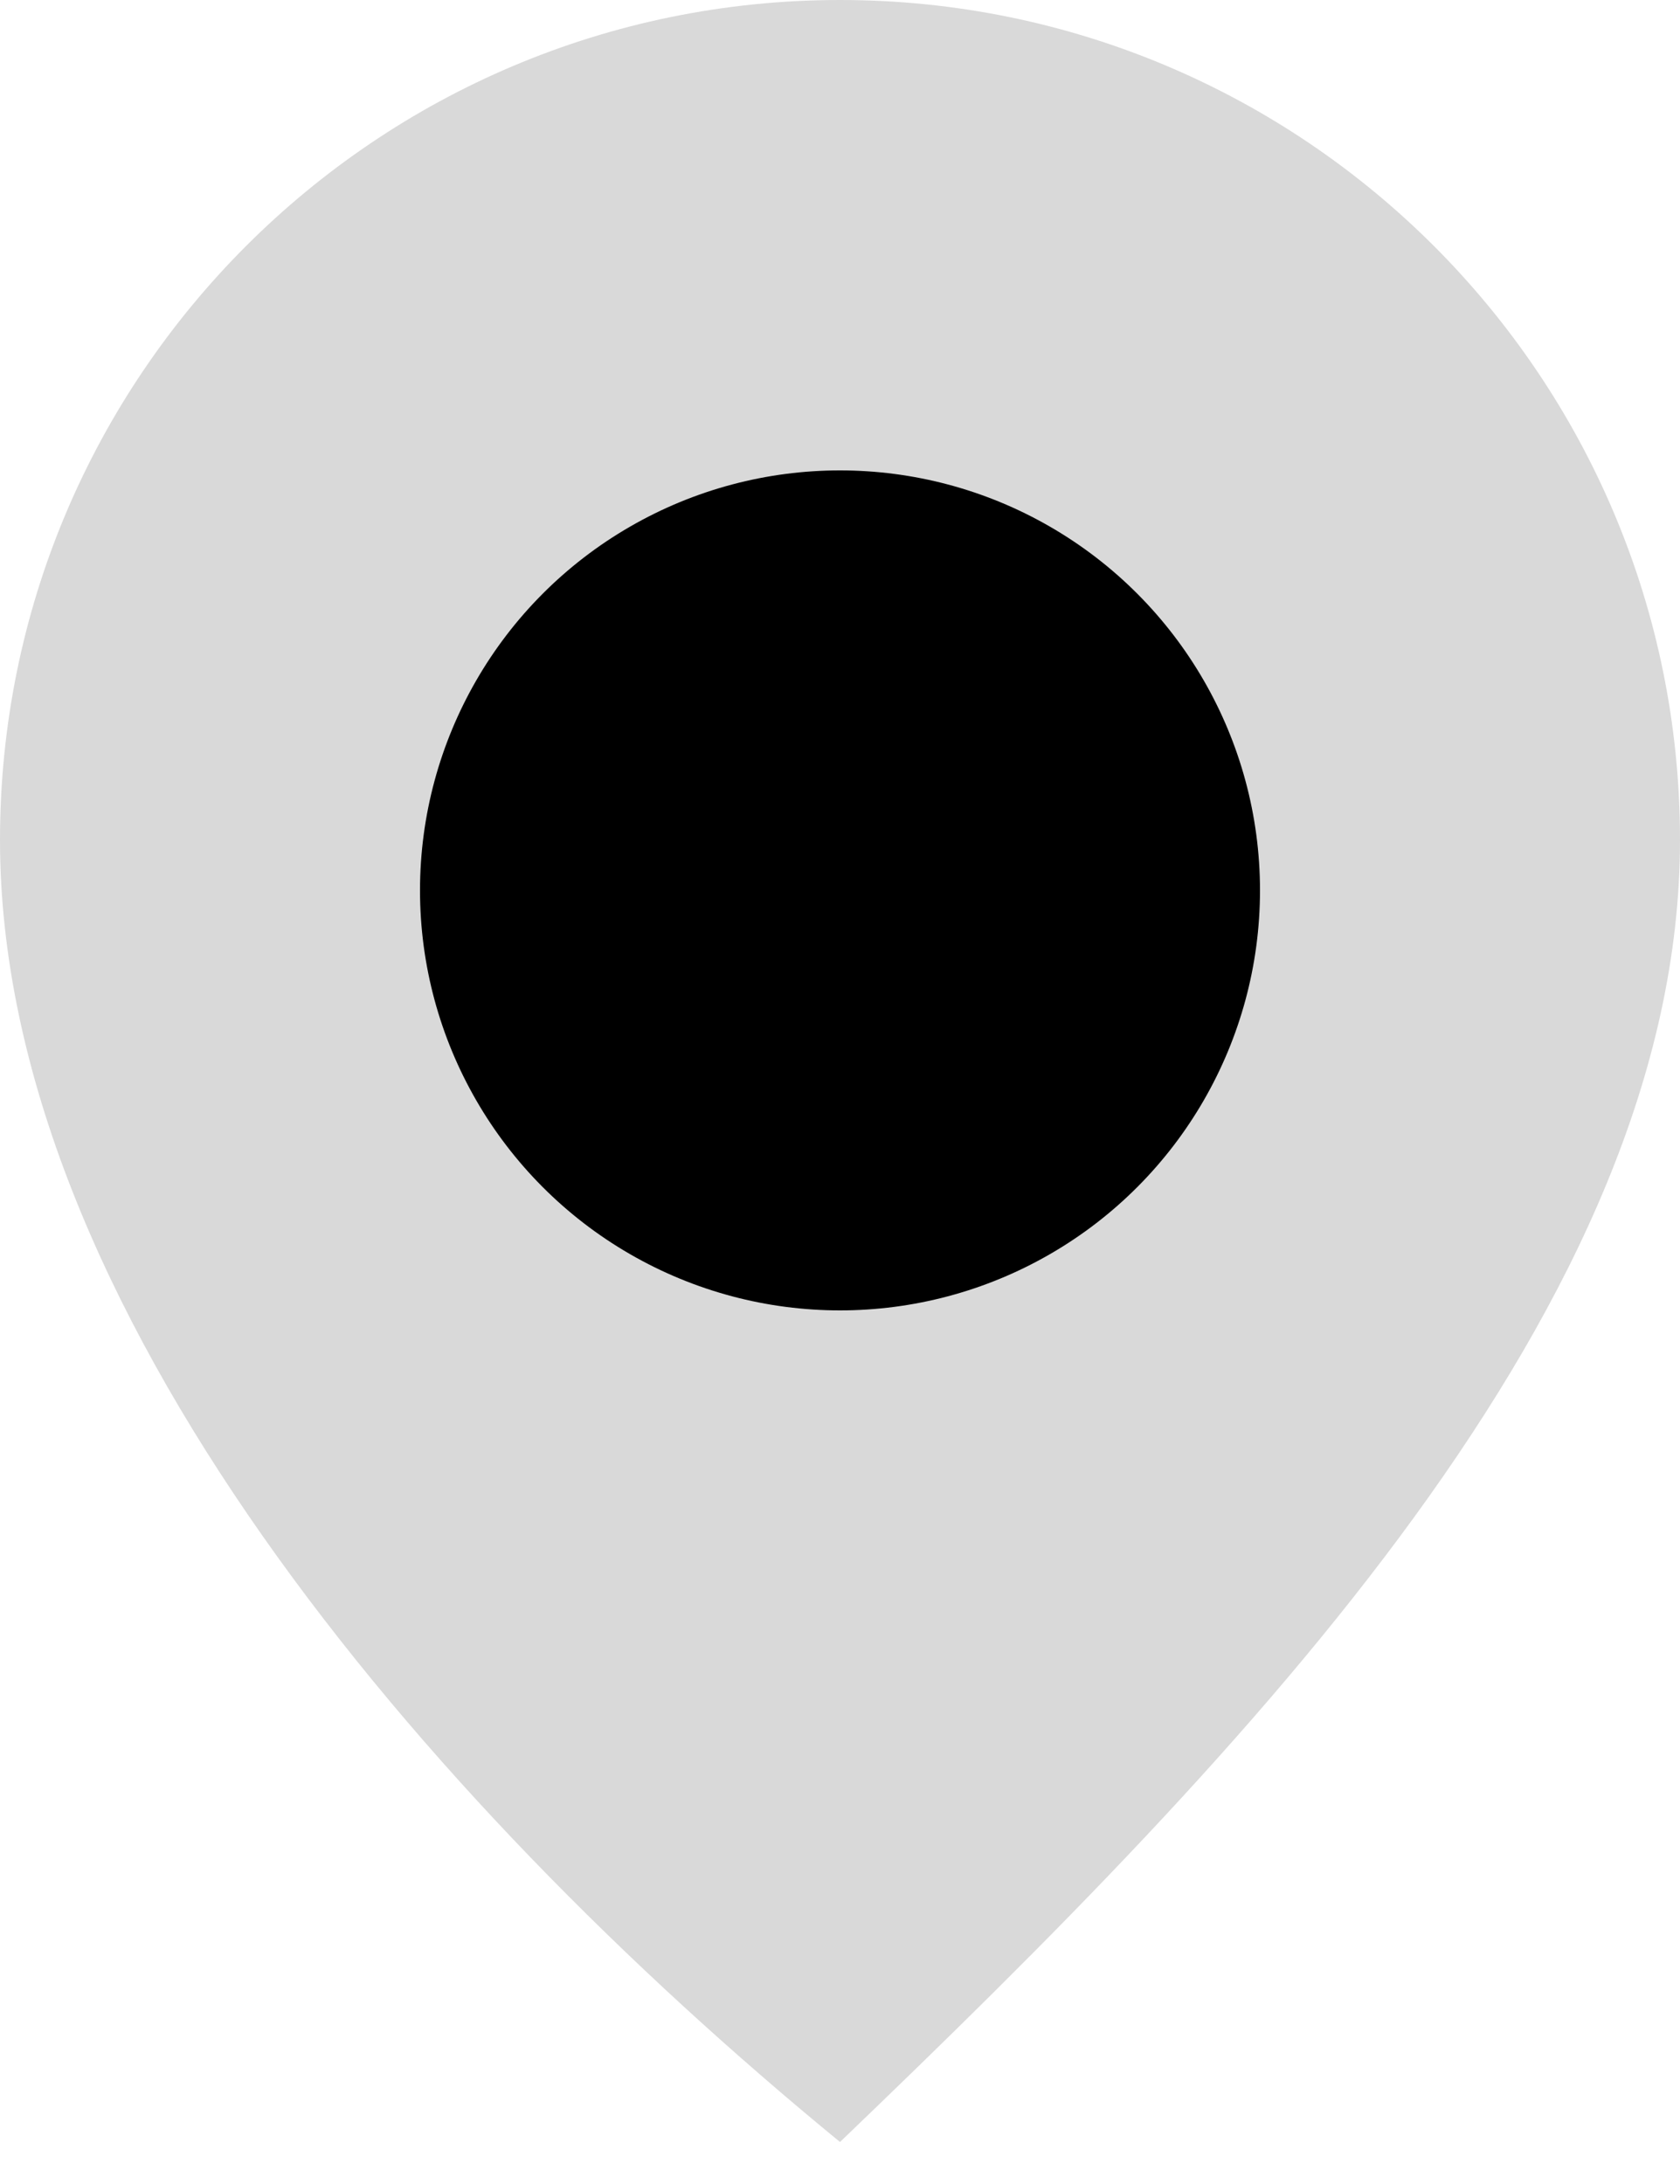
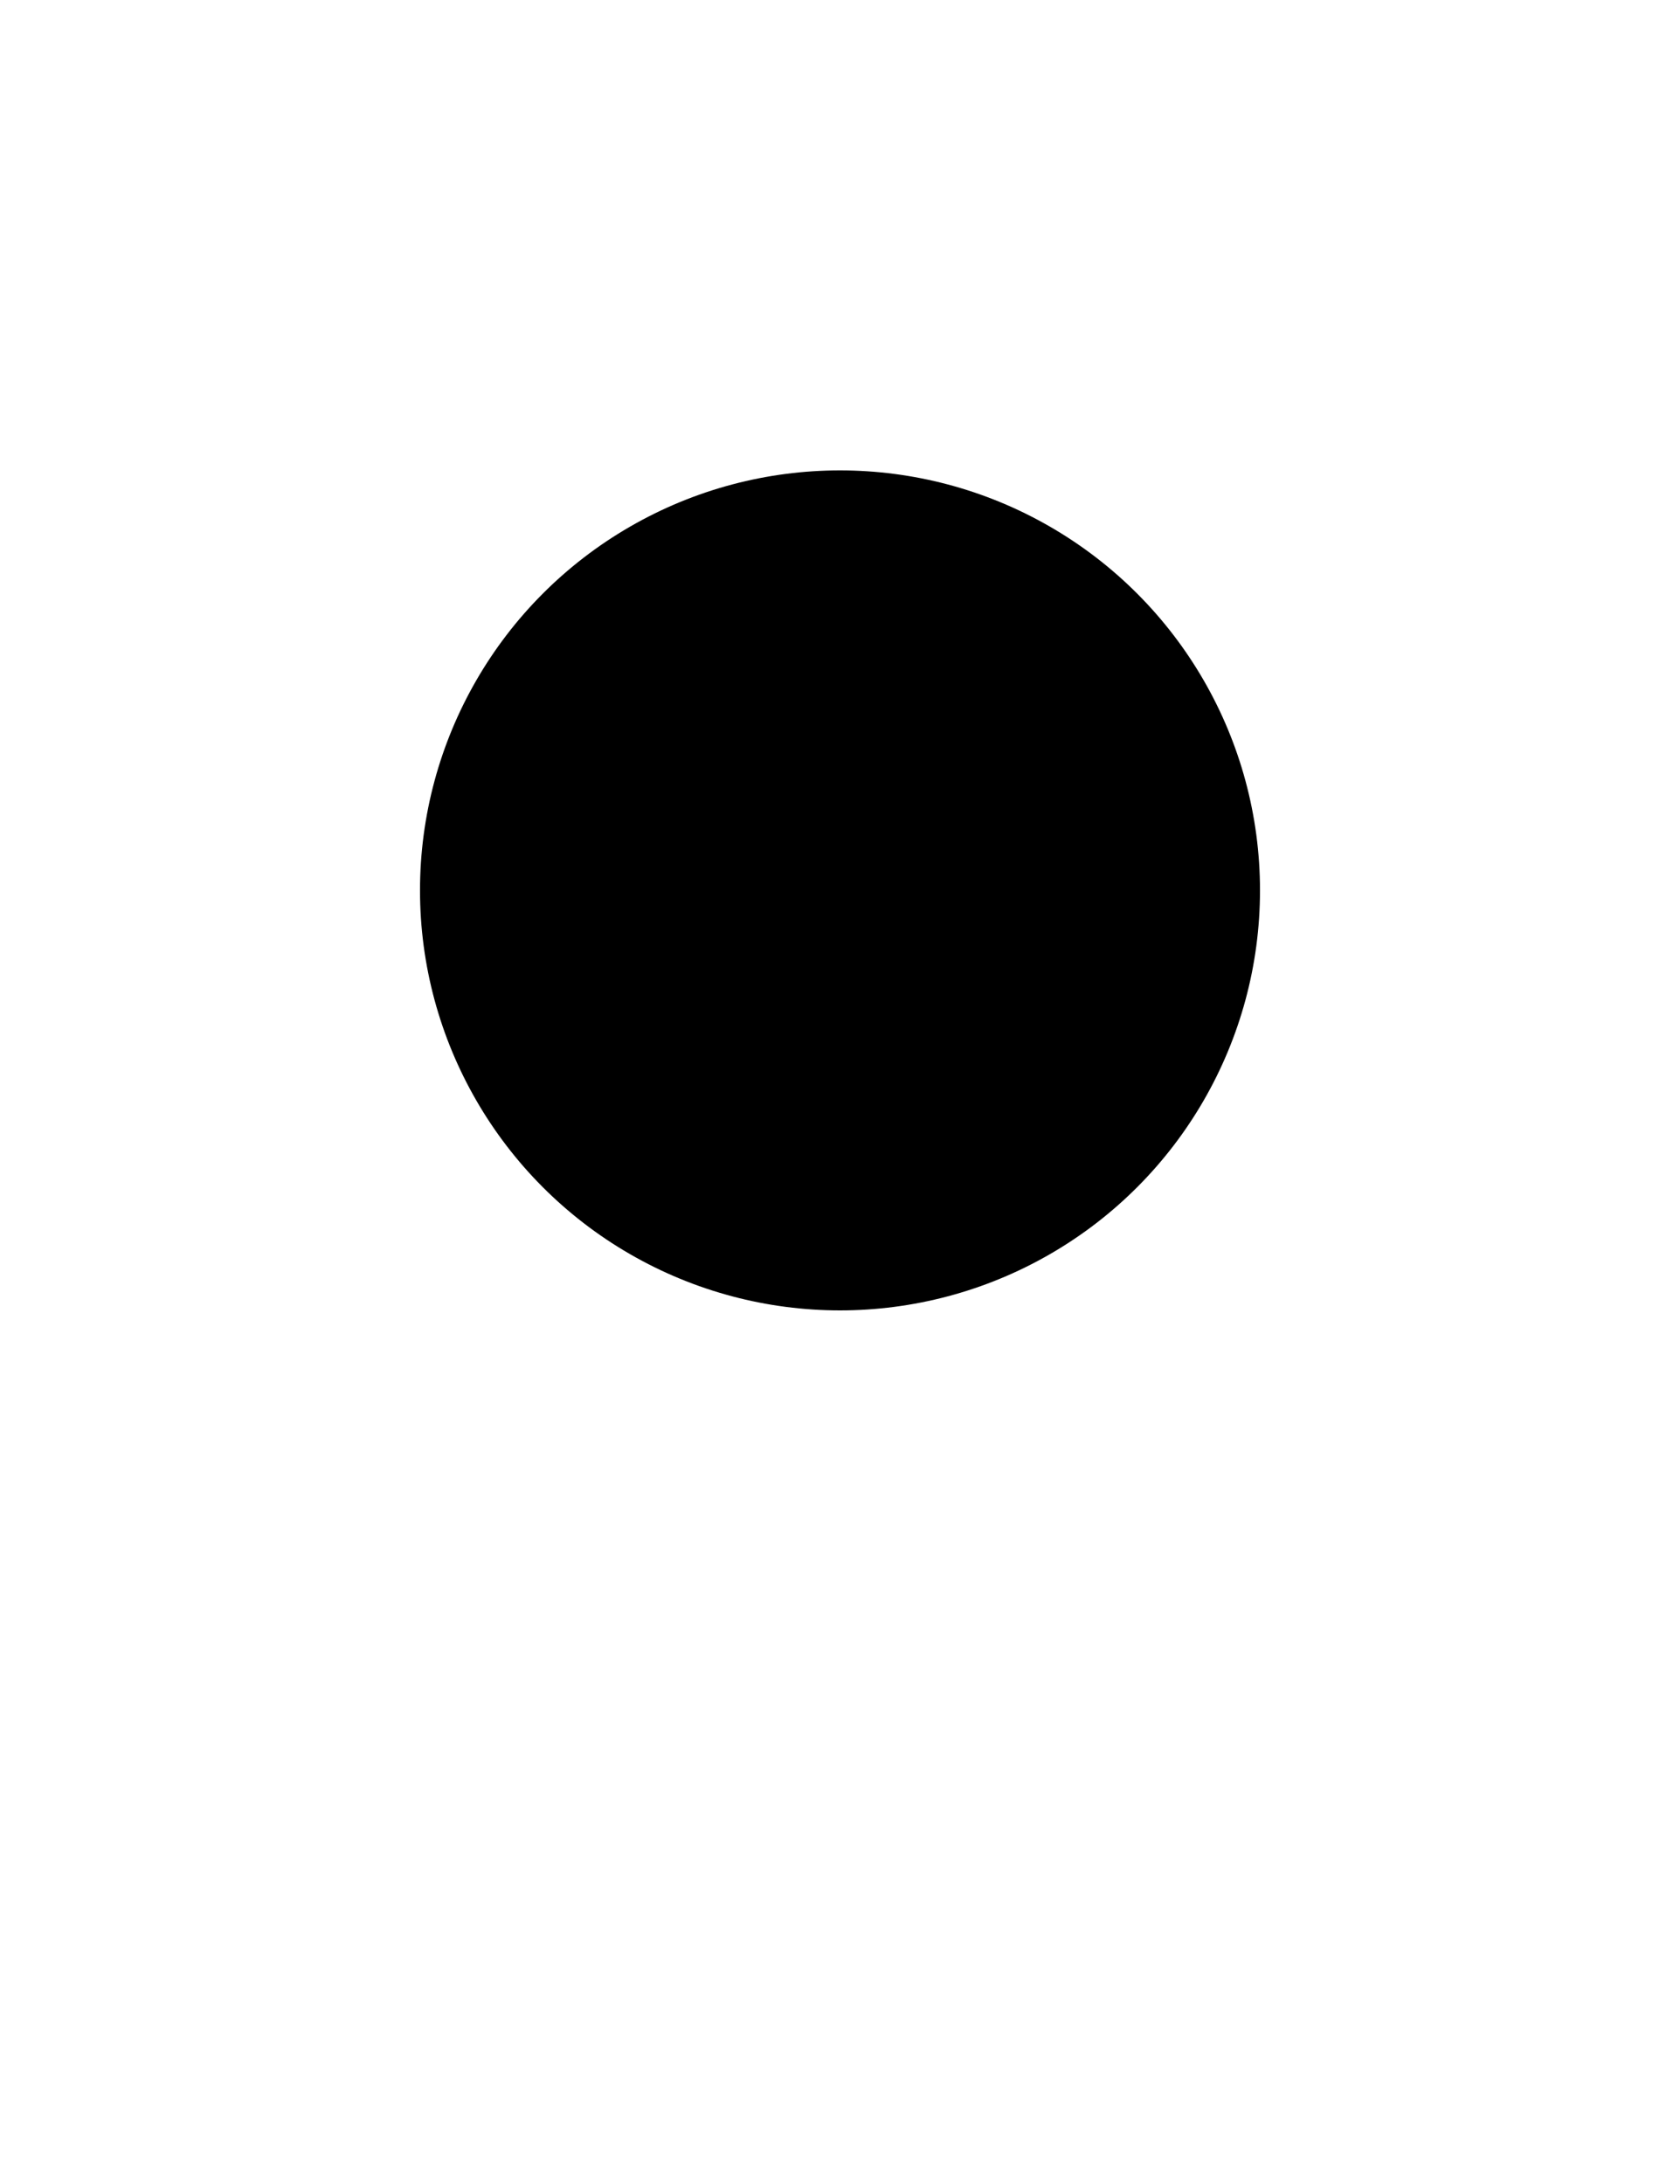
<svg xmlns="http://www.w3.org/2000/svg" width="30" height="39" viewBox="0 0 30 39" fill="none">
-   <path d="M30 15C30 23.284 22.35 31.2 15 38.25C7.5 32.1 0 23.284 0 15C0 6.716 6.716 0 15 0C23.284 0 30 6.716 30 15Z" fill="#D9D9D9" />
  <ellipse cx="15" cy="15.9" rx="7.5" ry="7.5" fill="black" />
</svg>